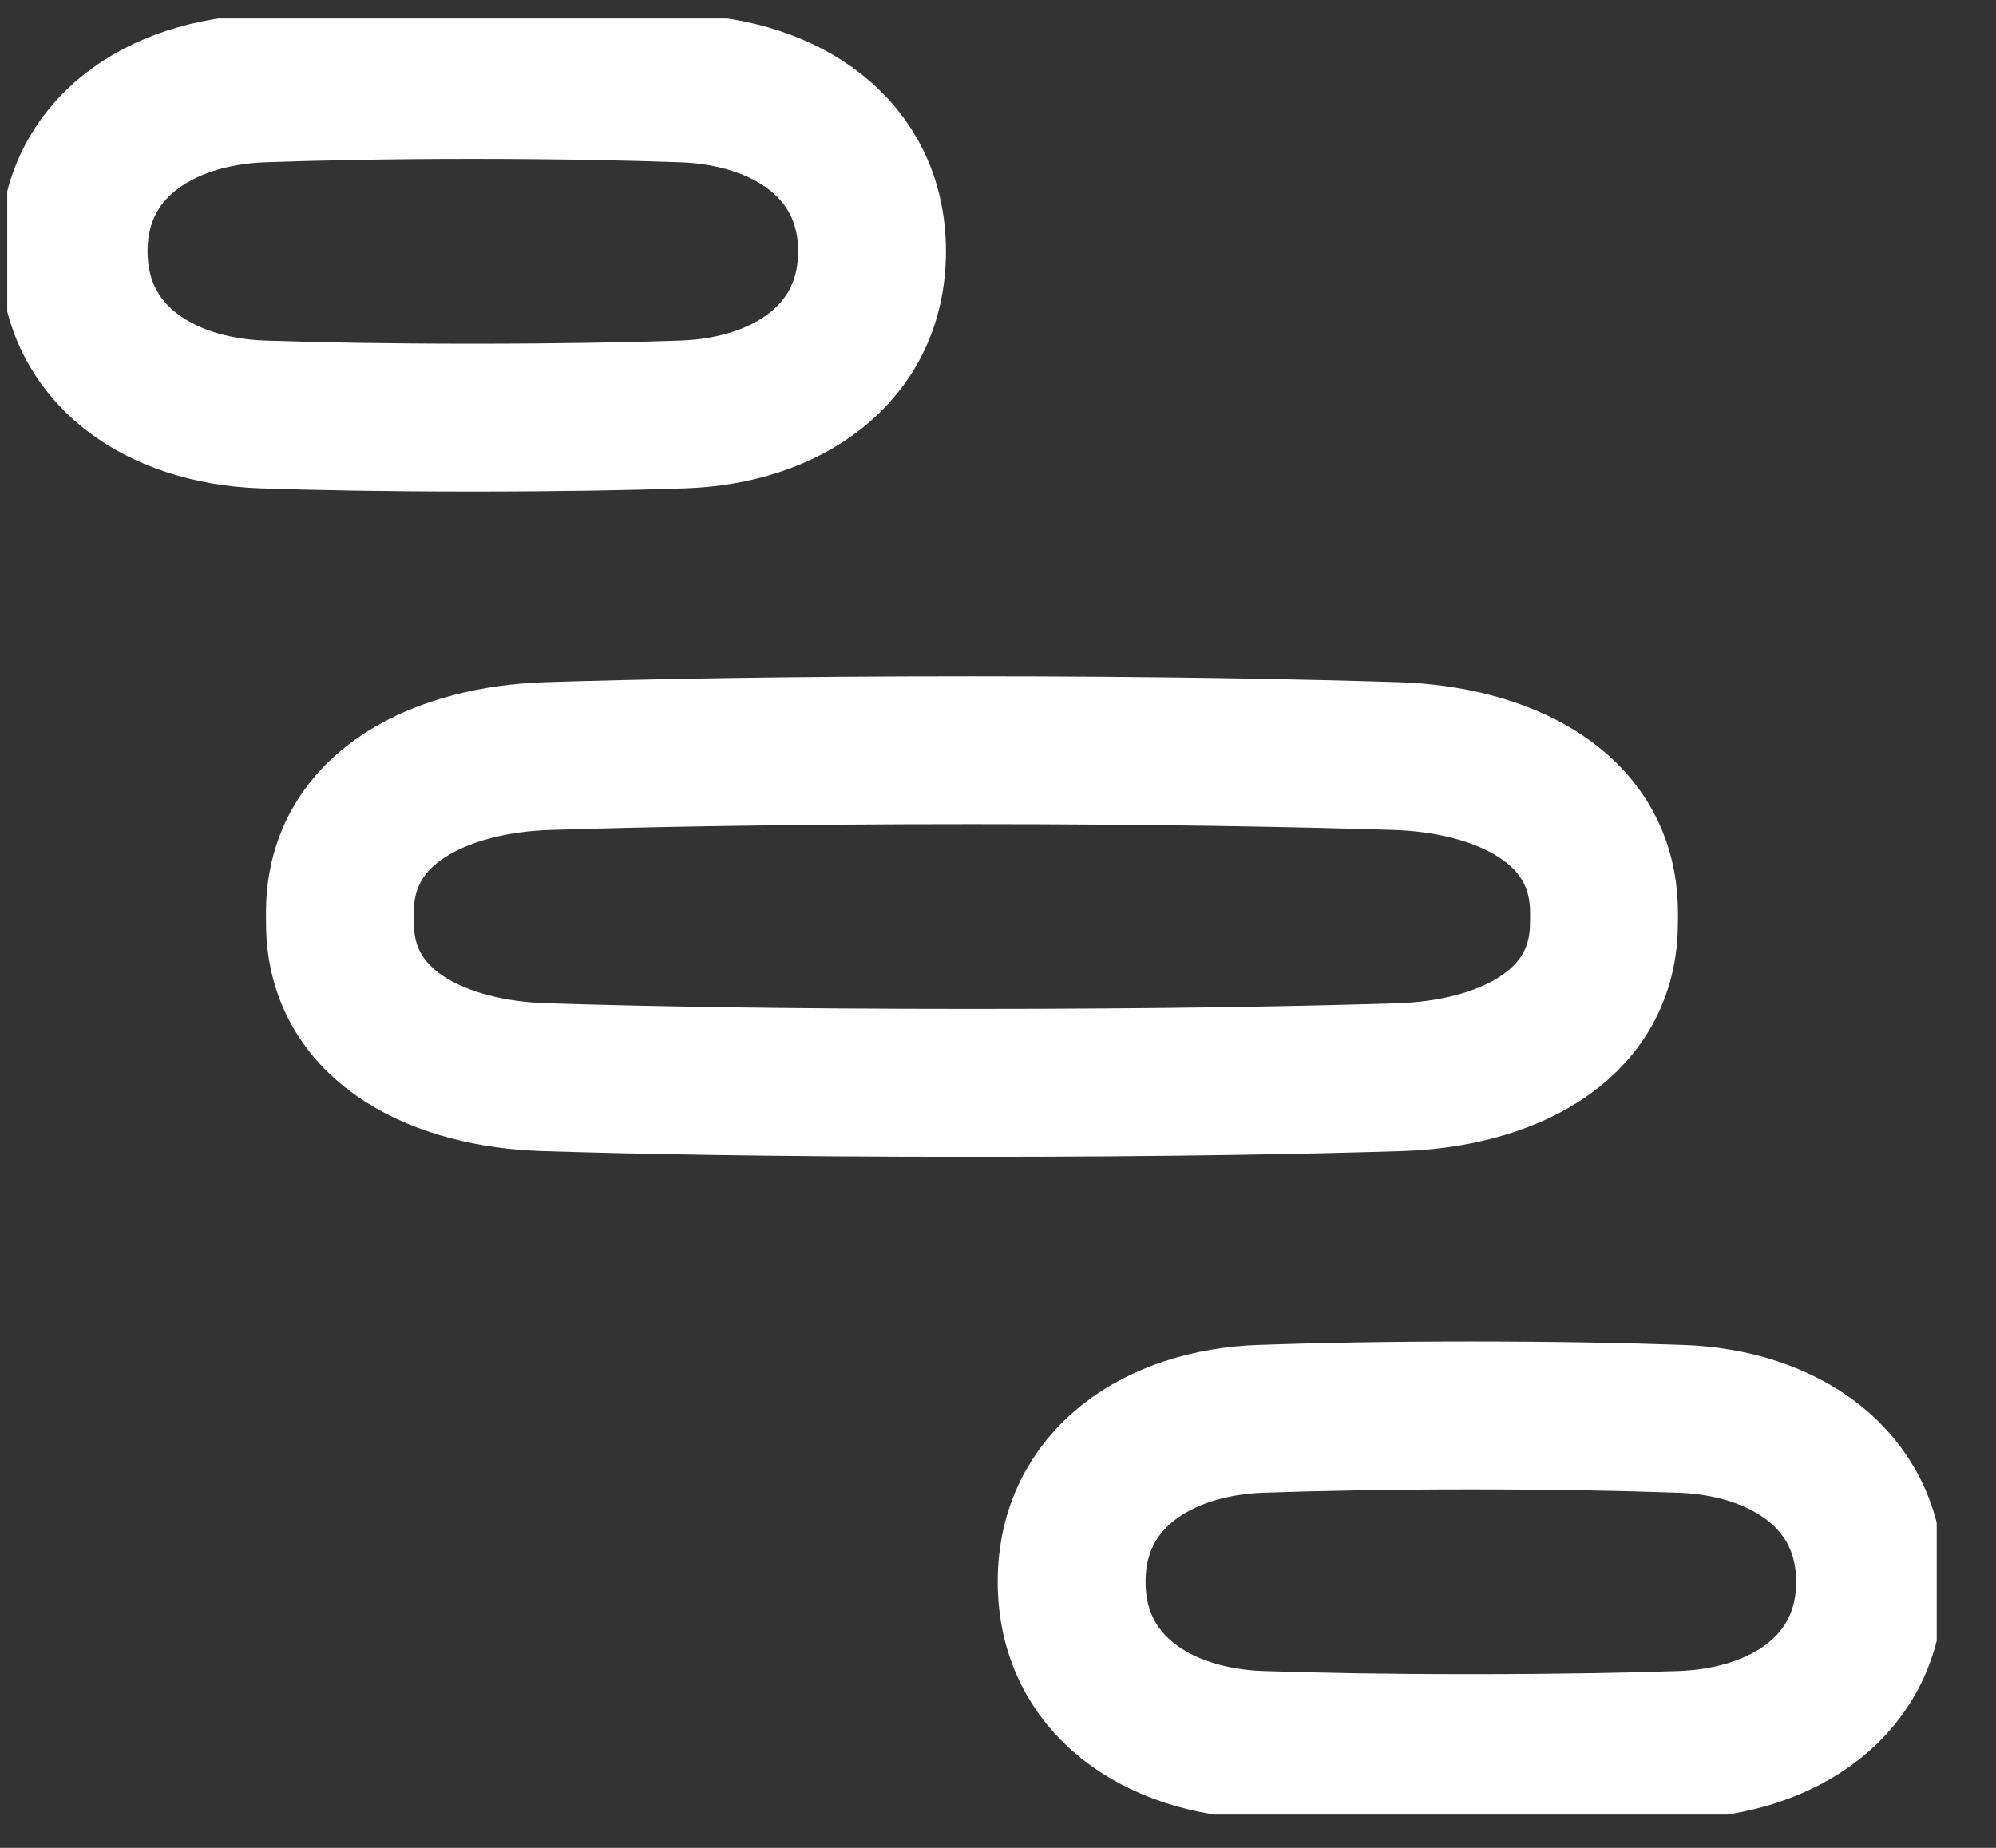
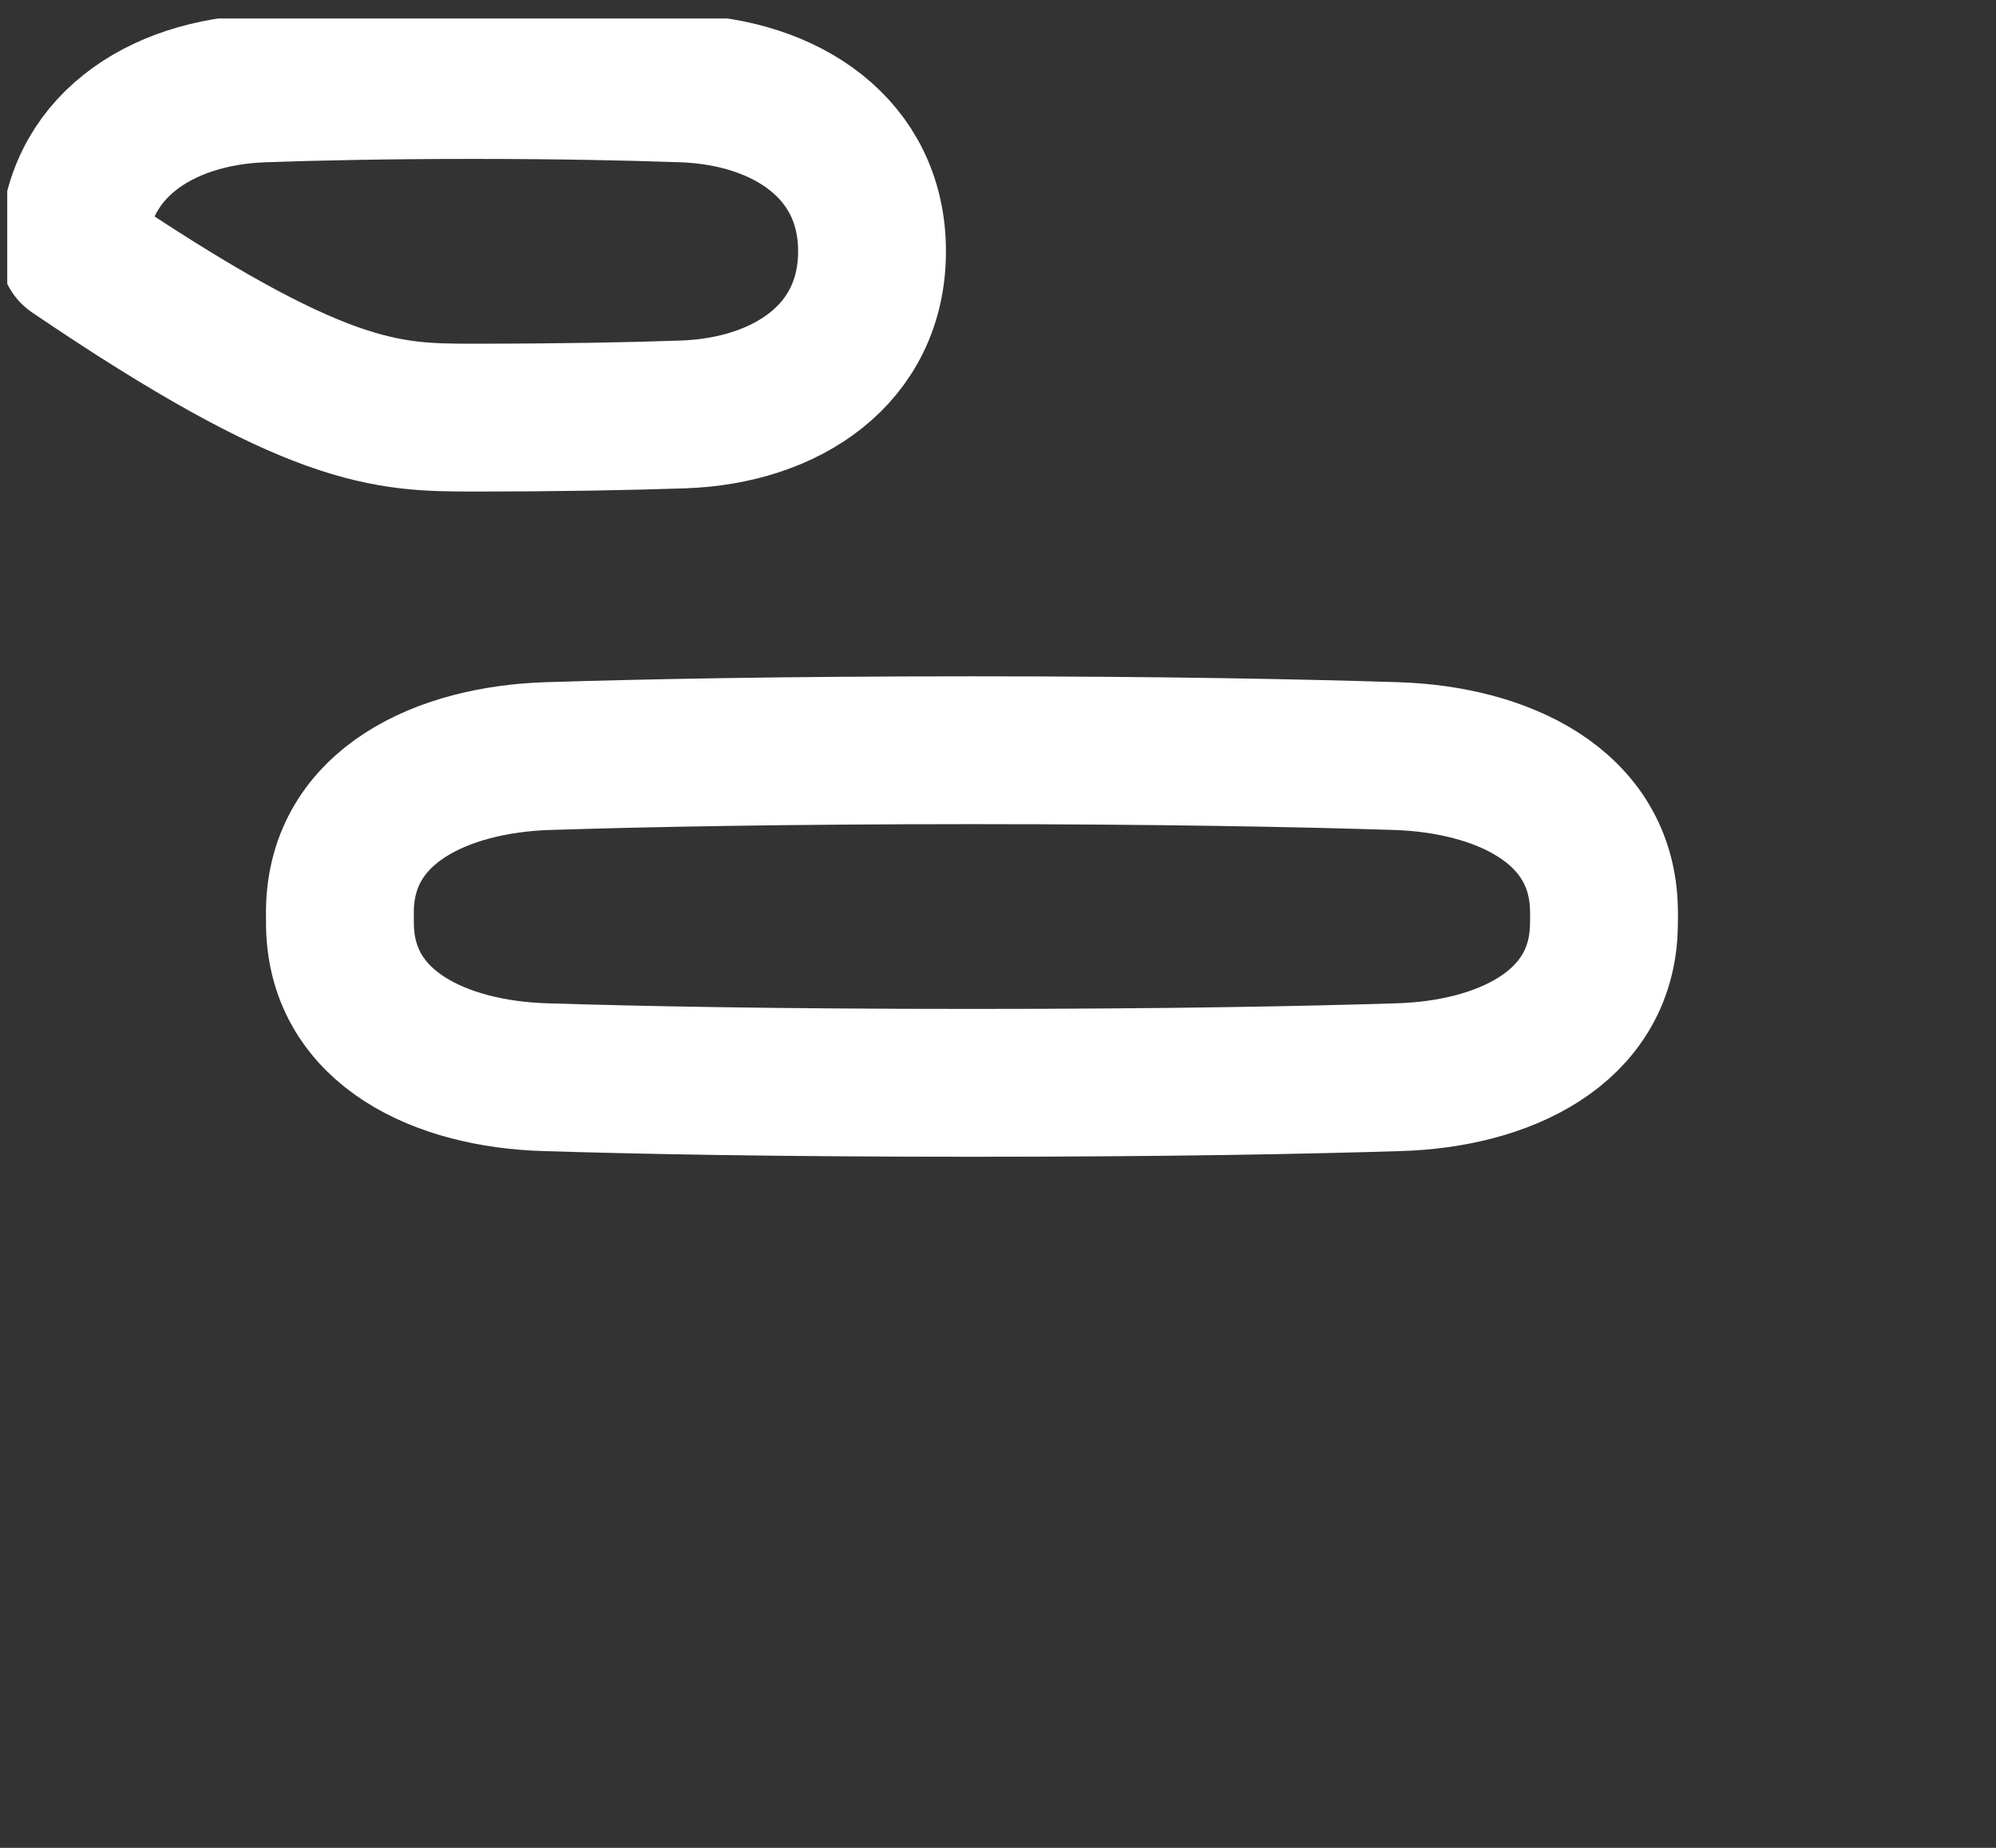
<svg xmlns="http://www.w3.org/2000/svg" width="27" height="25" viewBox="0 0 27 25" fill="none">
  <rect x="0" y="0" width="27" height="25" fill="#333333" stroke="none" />
  <g id="SVG" clip-path="url(#clip0_6073_2)">
-     <path id="Vector" d="M19.896 19.15C18.744 19.15 17.8 19.17 17.056 19.196C15.663 19.245 14.496 20.006 14.496 21.4C14.496 22.796 15.66 23.56 17.055 23.607C17.786 23.632 18.723 23.65 19.896 23.65C21.069 23.65 22.006 23.632 22.737 23.607C24.133 23.56 25.296 22.796 25.296 21.4C25.296 20.006 24.13 19.245 22.736 19.196C21.992 19.17 21.049 19.15 19.896 19.15Z" stroke="white" stroke-width="2" stroke-linecap="round" stroke-linejoin="round" />
    <path id="Vector_2" d="M21.698 12.4C21.698 12.371 21.698 12.343 21.697 12.315C21.678 10.894 20.301 10.273 18.881 10.229C17.583 10.188 15.685 10.15 13.148 10.15C10.611 10.15 8.713 10.188 7.415 10.229C5.994 10.273 4.617 10.894 4.598 12.315C4.598 12.343 4.598 12.371 4.598 12.4C4.598 12.445 4.598 12.489 4.599 12.533C4.629 13.922 5.975 14.53 7.365 14.573C8.629 14.613 10.512 14.65 13.148 14.65C15.783 14.65 17.666 14.613 18.931 14.573C20.32 14.53 21.667 13.922 21.696 12.533C21.697 12.489 21.698 12.445 21.698 12.4Z" stroke="white" stroke-width="2" stroke-linecap="round" stroke-linejoin="round" />
-     <path id="Vector_3" d="M6.396 1.15C5.244 1.15 4.3 1.17 3.556 1.196C2.163 1.245 0.996 2.006 0.996 3.4C0.996 4.796 2.16 5.56 3.555 5.607C4.286 5.632 5.223 5.65 6.396 5.65C7.569 5.65 8.507 5.632 9.237 5.607C10.633 5.56 11.796 4.796 11.796 3.4C11.796 2.006 10.63 1.245 9.236 1.196C8.492 1.17 7.549 1.15 6.396 1.15Z" stroke="white" stroke-width="2" stroke-linecap="round" stroke-linejoin="round" />
+     <path id="Vector_3" d="M6.396 1.15C5.244 1.15 4.3 1.17 3.556 1.196C2.163 1.245 0.996 2.006 0.996 3.4C4.286 5.632 5.223 5.65 6.396 5.65C7.569 5.65 8.507 5.632 9.237 5.607C10.633 5.56 11.796 4.796 11.796 3.4C11.796 2.006 10.63 1.245 9.236 1.196C8.492 1.17 7.549 1.15 6.396 1.15Z" stroke="white" stroke-width="2" stroke-linecap="round" stroke-linejoin="round" />
  </g>
  <defs>
    <clipPath id="clip0_6073_2">
      <rect width="26.1" height="24.3" fill="white" transform="translate(0.098 0.25)" />
    </clipPath>
  </defs>
</svg>